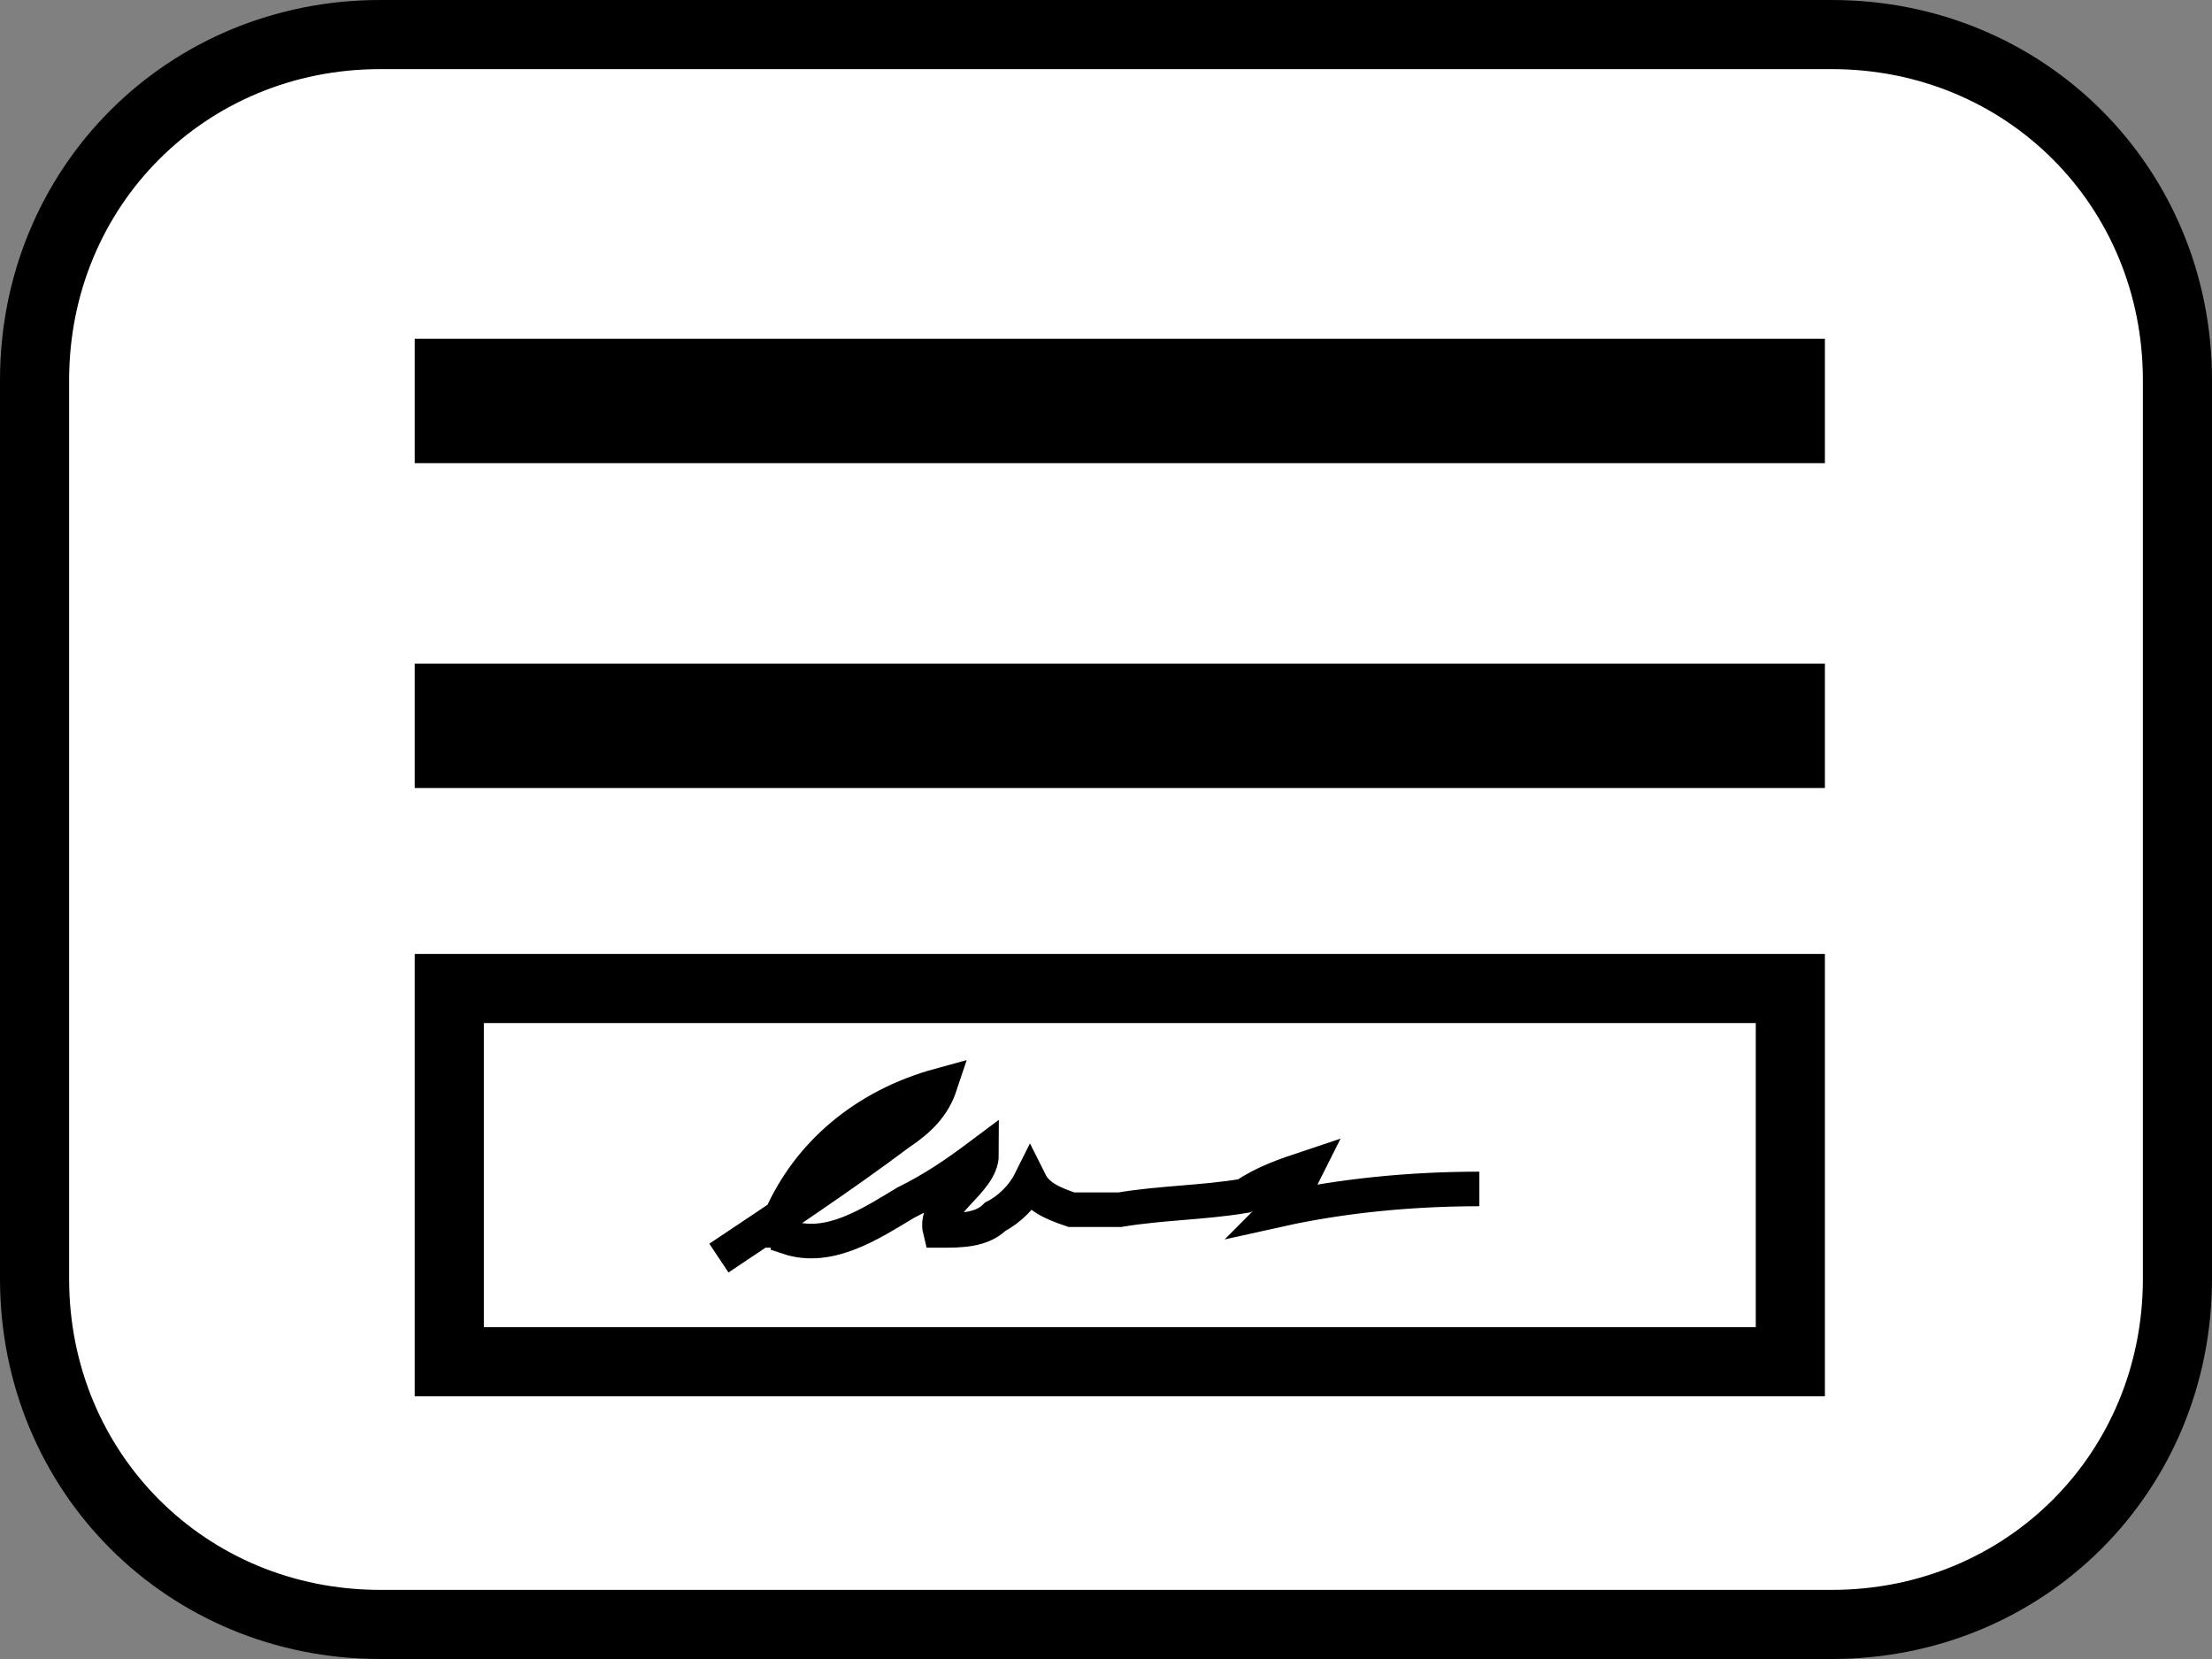
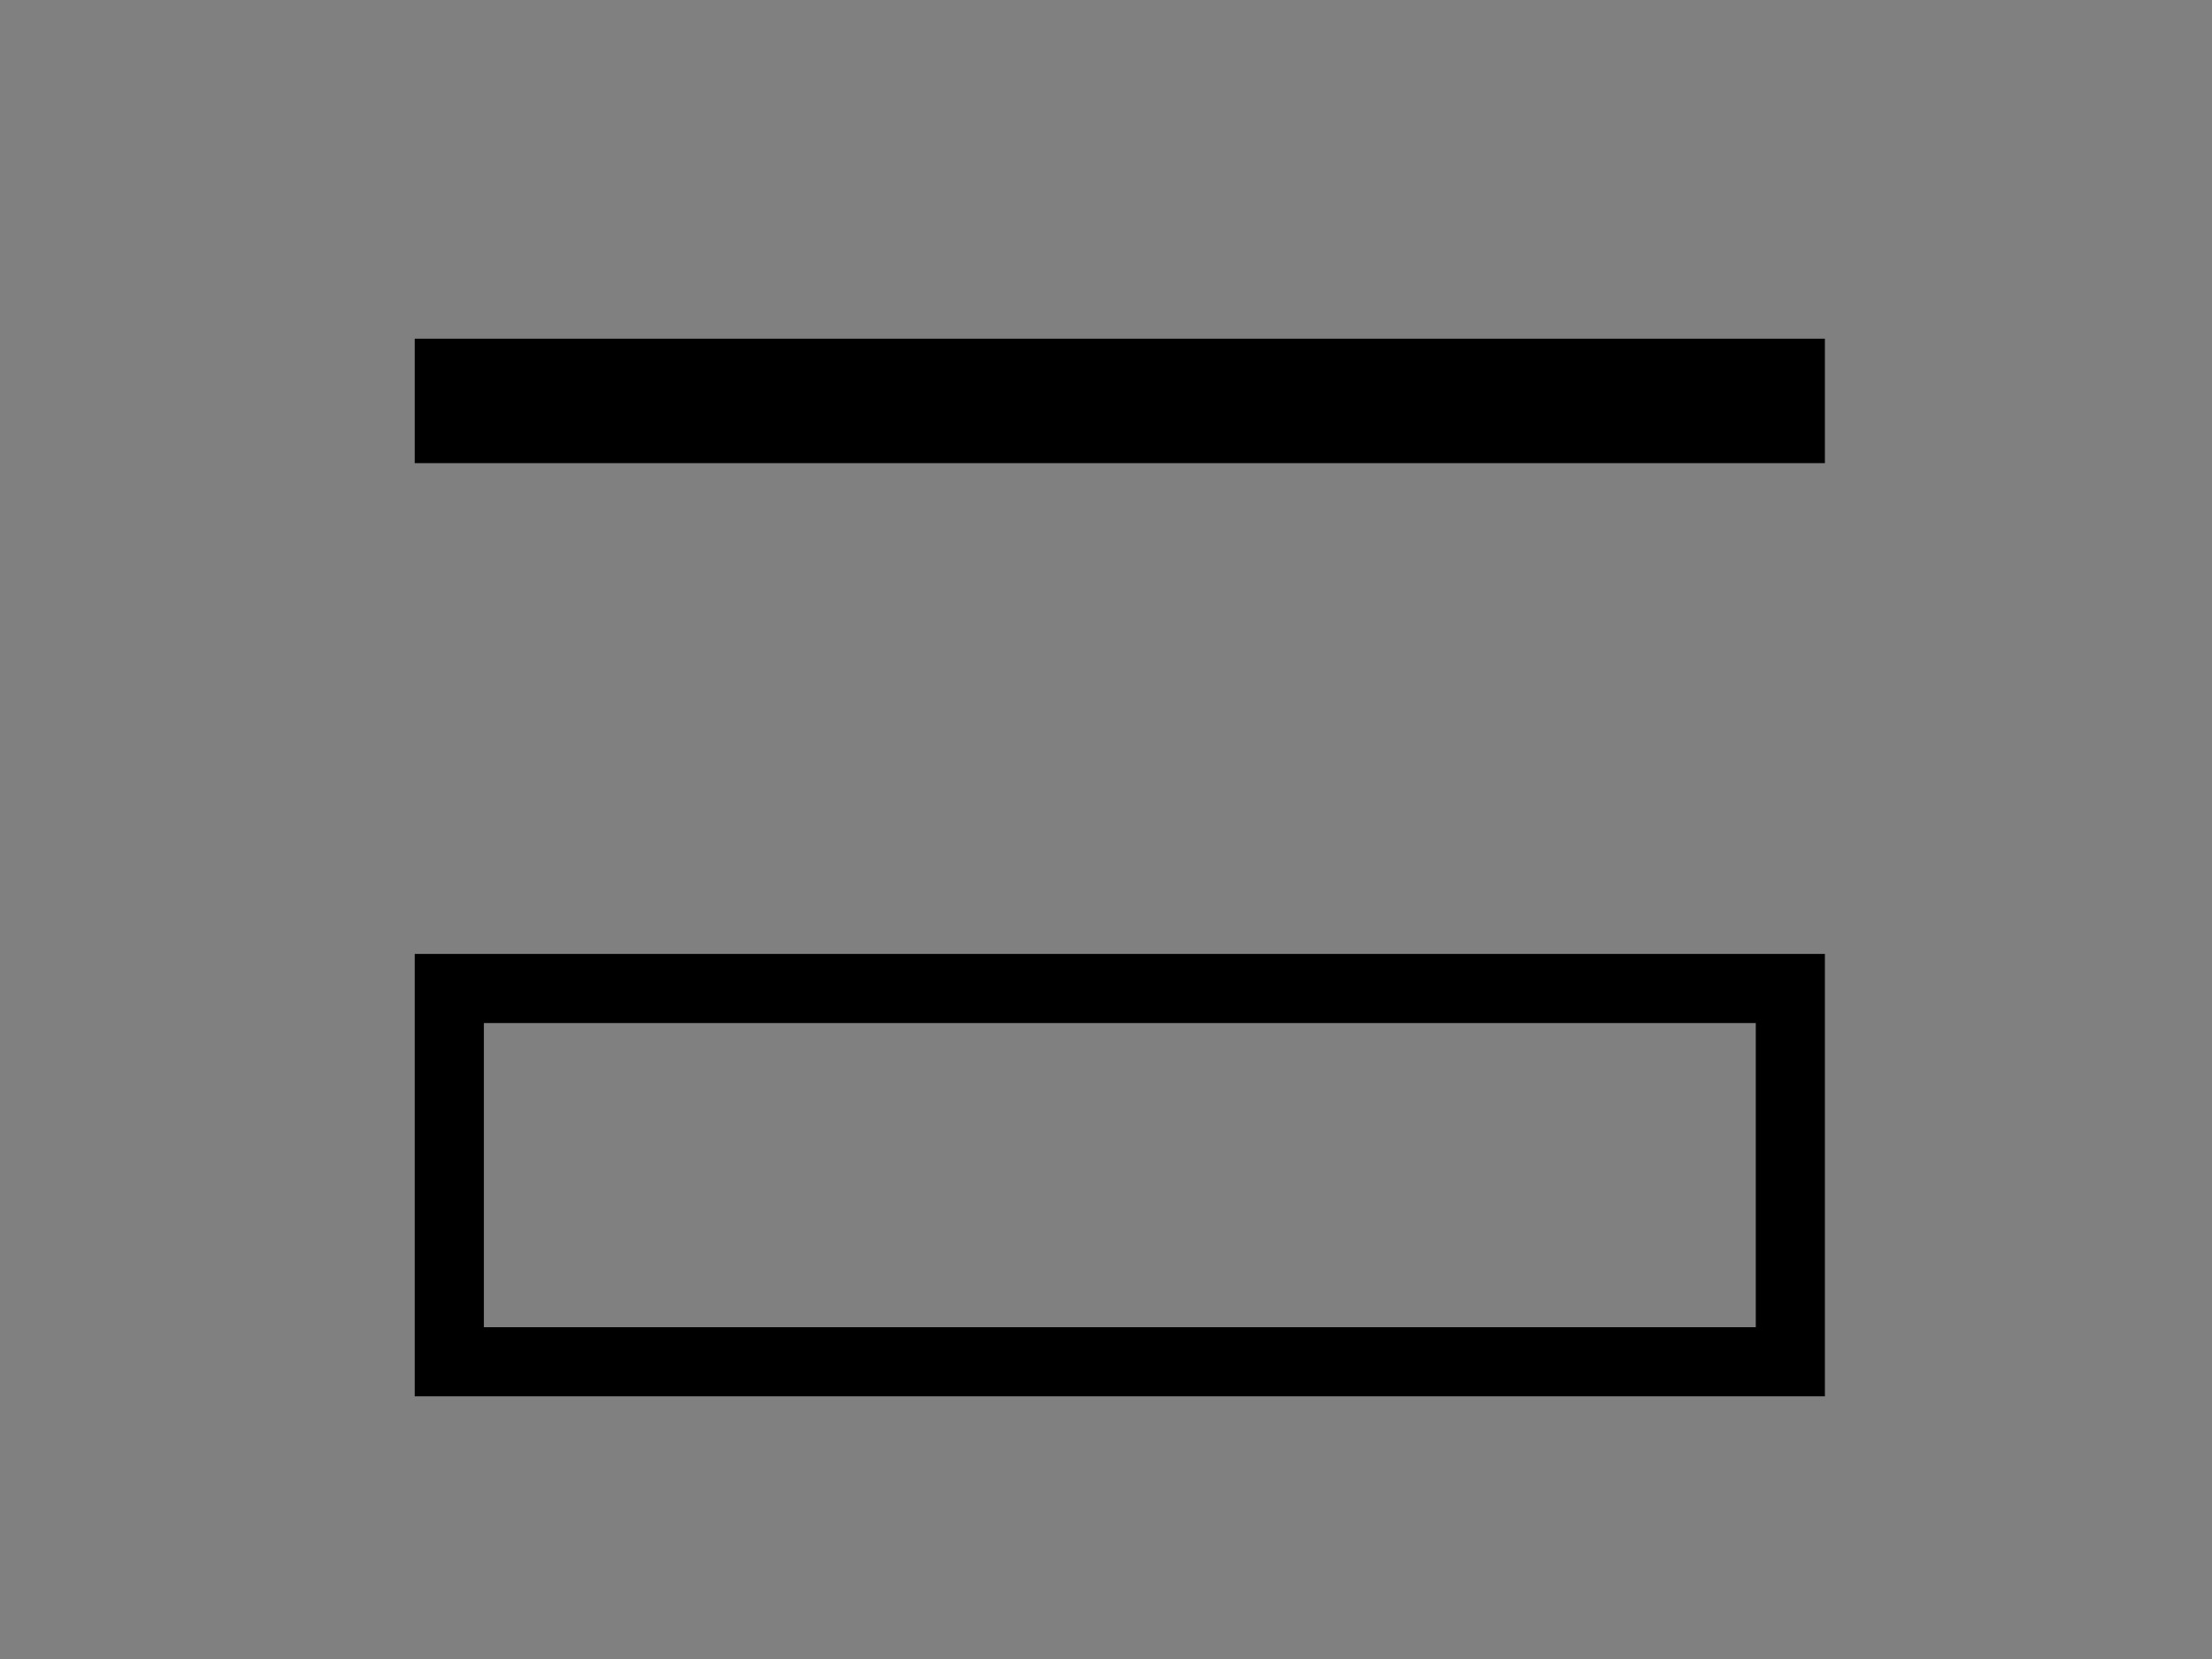
<svg xmlns="http://www.w3.org/2000/svg" version="1.1" id="Ebene_1" x="0px" y="0px" viewBox="0 0 32 24" style="enable-background:new 0 0 32 24;" xml:space="preserve">
  <rect x="0" y="0" width="32" height="24" fill="#808080" stroke="none" />
  <style type="text/css">
	.st0{fill-rule:evenodd;clip-rule:evenodd;fill:#FFFFFF;stroke:#000000;}
	.st1{stroke:#000000;}
	.st2{fill:none;stroke:#000000;}
	.st3{fill:none;stroke:#000000;stroke-width:0.5;}
</style>
  <g>
-     <path class="st0" d="M5.5,0.5h21c2.8,0,5,2.2,5,5v13c0,2.8-2.2,5-5,5h-21c-2.8,0-5-2.2-5-5v-13C0.5,2.7,2.7,0.5,5.5,0.5z" />
-   </g>
+     </g>
  <rect x="6.5" y="5.4" class="st1" width="19.4" height="0.8" />
-   <rect x="6.5" y="10.1" class="st1" width="19.4" height="0.8" />
  <rect x="6.5" y="14.3" class="st2" width="19.4" height="5.4" />
-   <path class="st3" d="M10.4,18.2c0.9-0.6,1.8-1.2,2.6-1.8c0.3-0.2,0.5-0.4,0.6-0.7c-1.1,0.3-1.9,1-2.3,1.9c0,0.1,0,0.2,0,0.2  c0,0,0.1,0,0.1,0.1c0.6,0.2,1.2-0.2,1.7-0.5c0.4-0.2,0.7-0.4,1.1-0.7c0,0.4-0.7,0.7-0.6,1.1c0.3,0,0.6,0,0.8-0.2  c0.2-0.1,0.4-0.3,0.5-0.5c0.1,0.2,0.3,0.3,0.6,0.4c0.2,0,0.5,0,0.7,0c0.6-0.1,1.2-0.1,1.8-0.2c0.3-0.2,0.6-0.3,0.9-0.4  c-0.1,0.2-0.2,0.4-0.4,0.6c0.9-0.2,1.9-0.3,2.9-0.3" />
</svg>